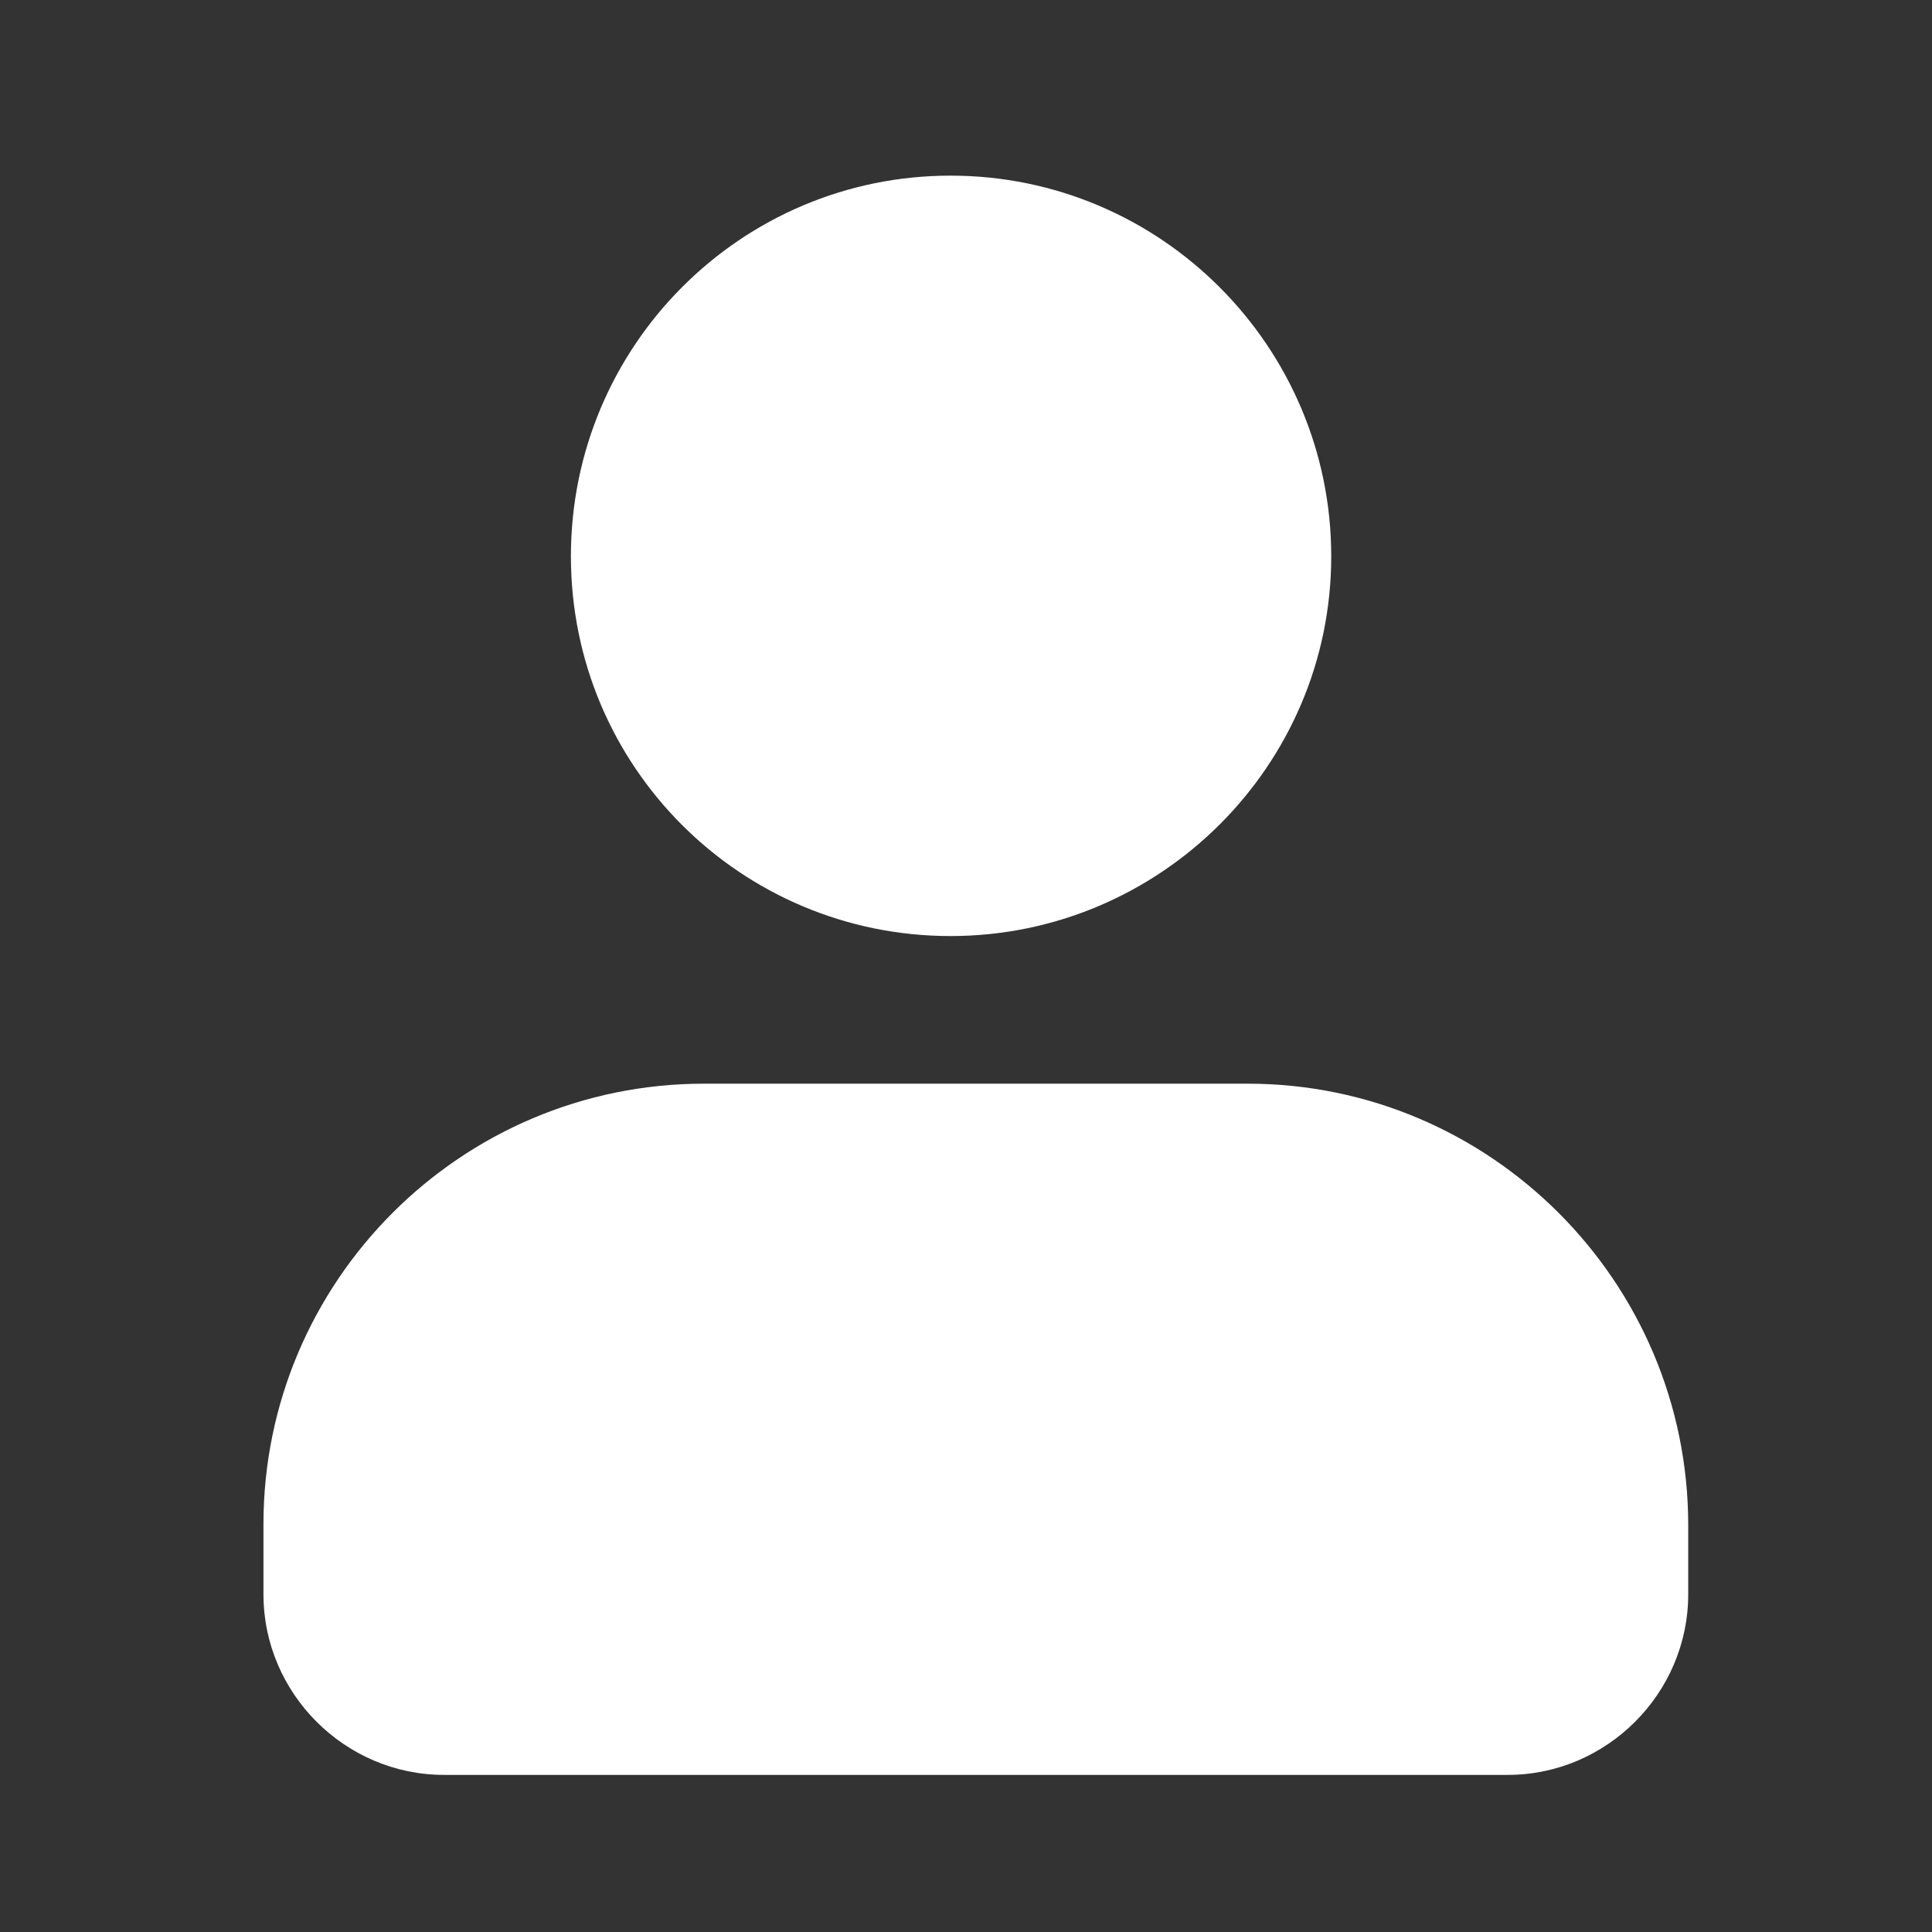
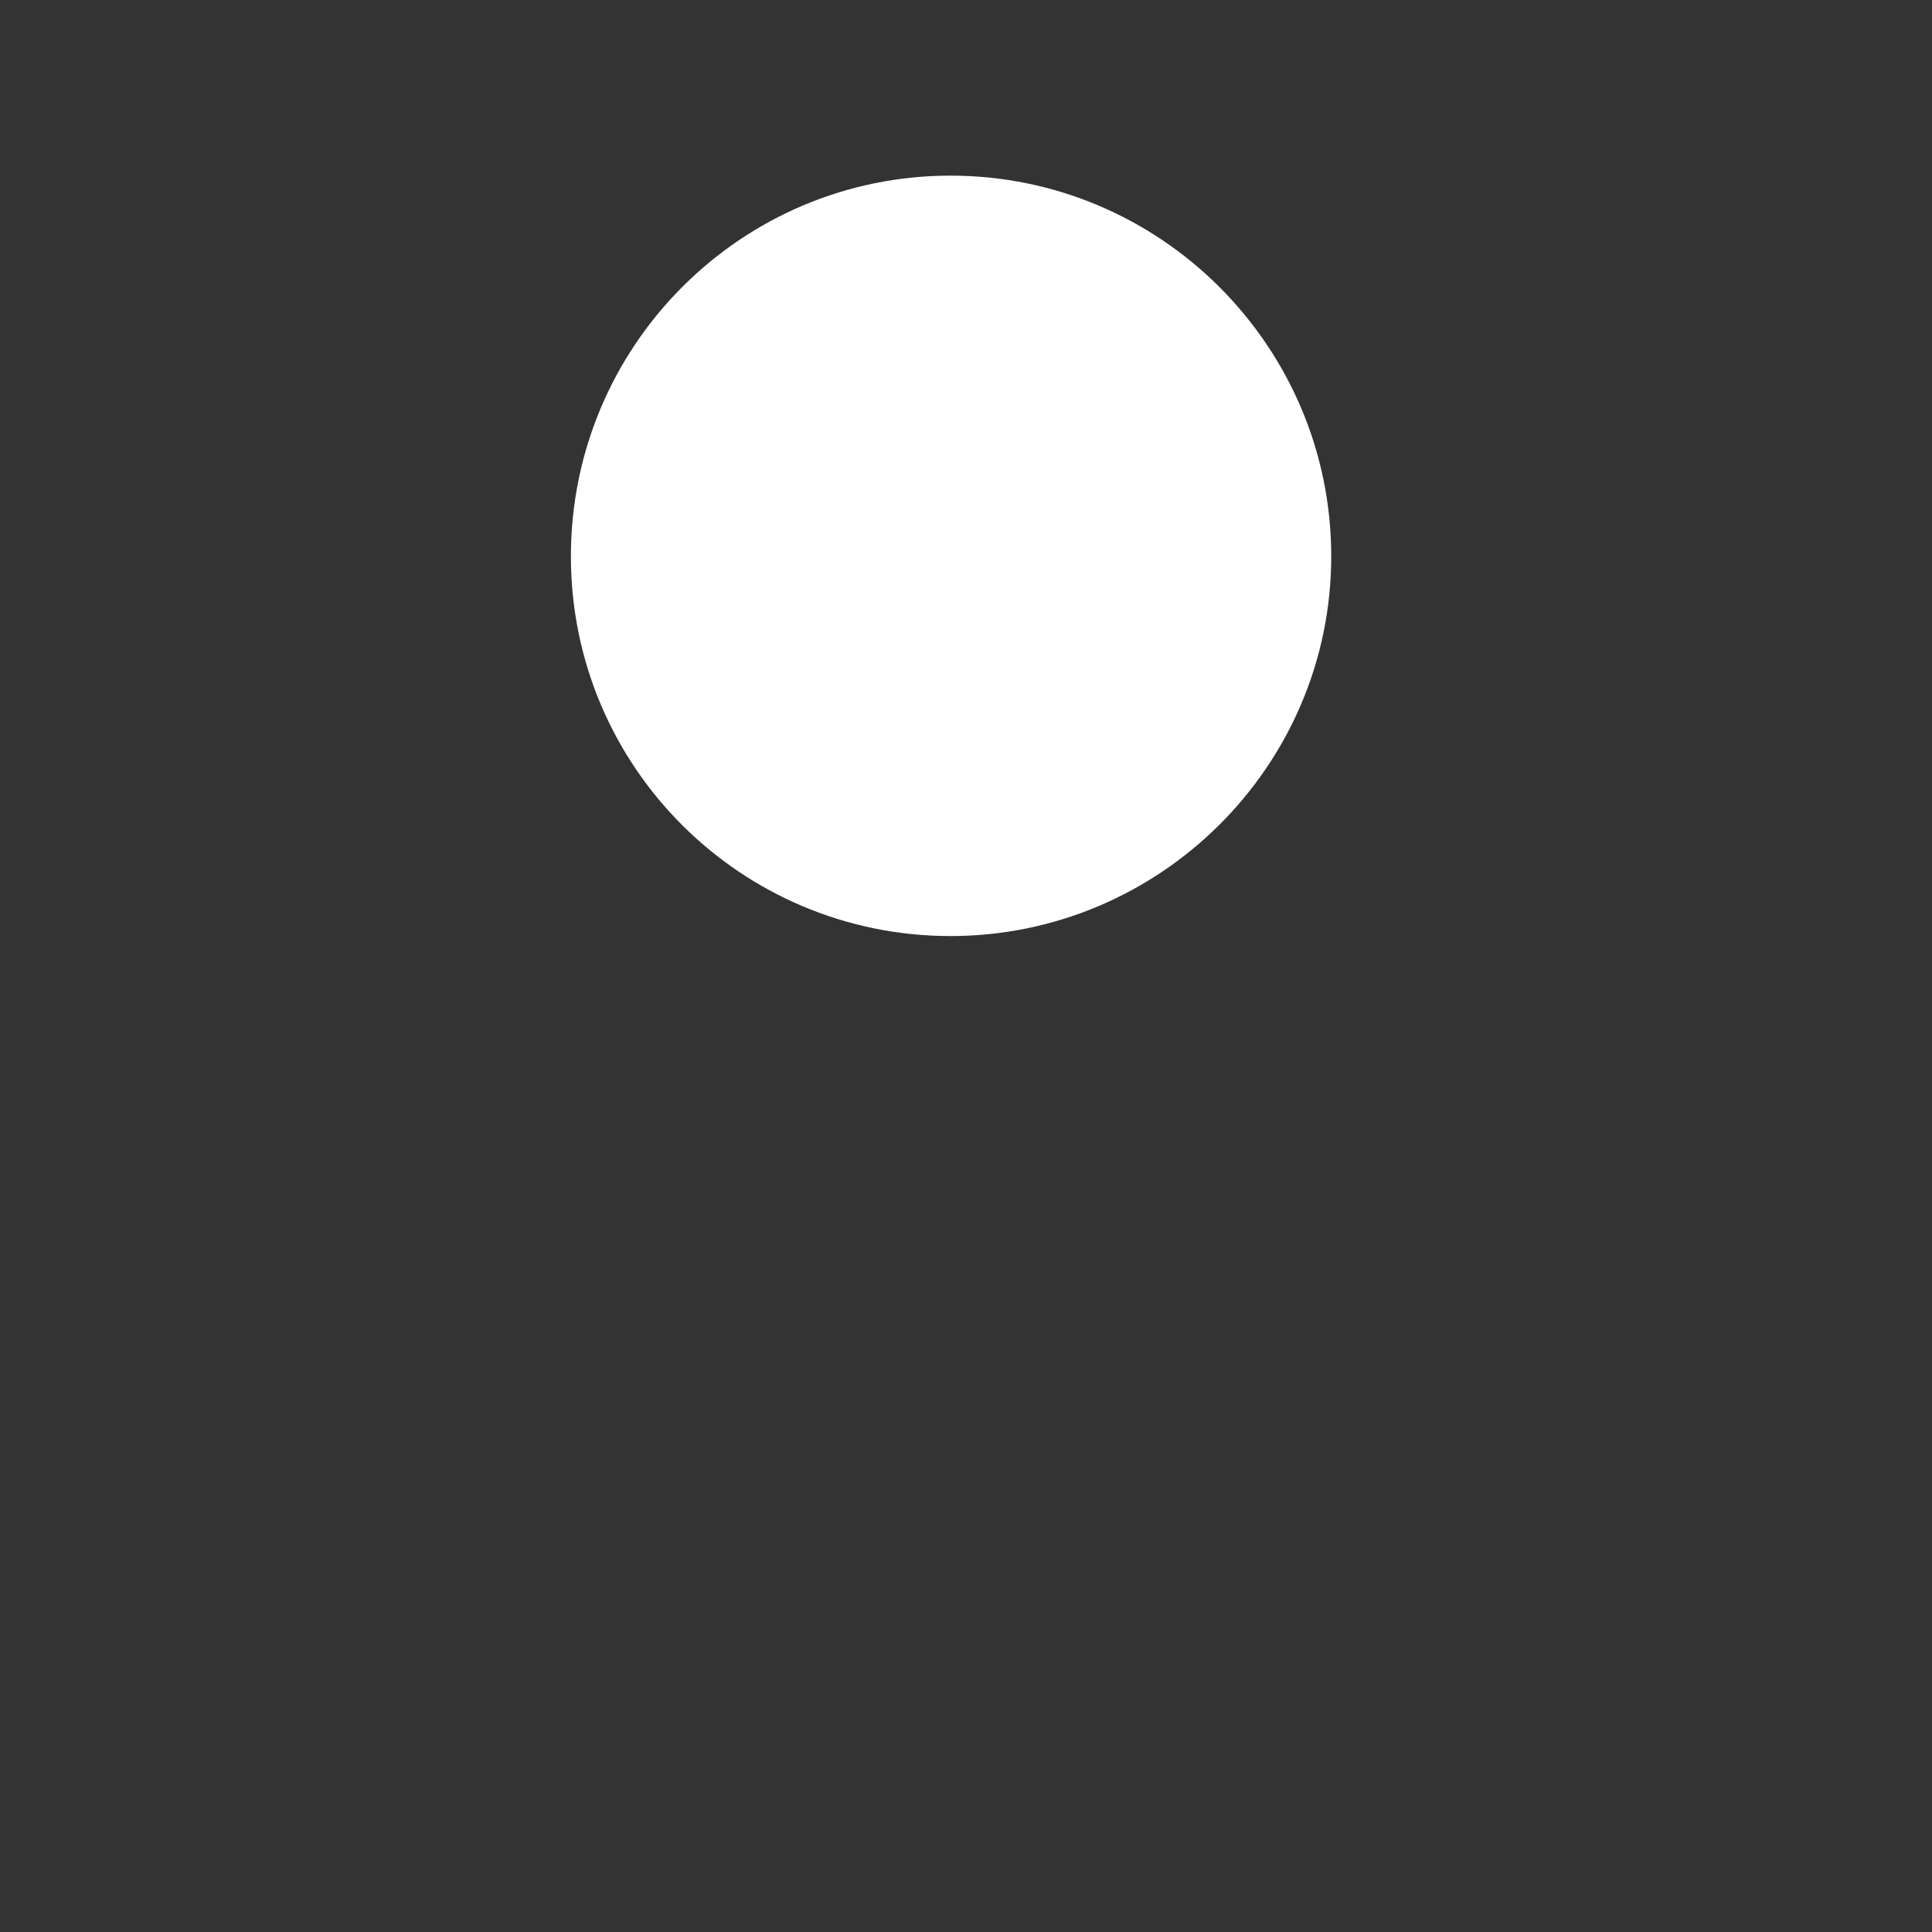
<svg xmlns="http://www.w3.org/2000/svg" width="22" height="22" viewBox="0 0 22 22" fill="none">
  <rect x="0" y="0" width="22" height="22" fill="#333333" stroke="none" />
  <path d="M10.824 10.659C13.209 10.659 15.159 8.72 15.159 6.335C15.159 3.95 13.221 2 10.824 2C8.439 2 6.501 3.938 6.501 6.335C6.501 8.732 8.439 10.659 10.824 10.659Z" fill="white" />
-   <path d="M14.208 12.34H8.017C5.244 12.34 3 14.595 3 17.356V18.155C3 19.283 3.928 20.211 5.056 20.211H17.169C18.296 20.211 19.224 19.283 19.224 18.155V17.368C19.224 14.595 16.969 12.34 14.208 12.34Z" fill="white" />
</svg>